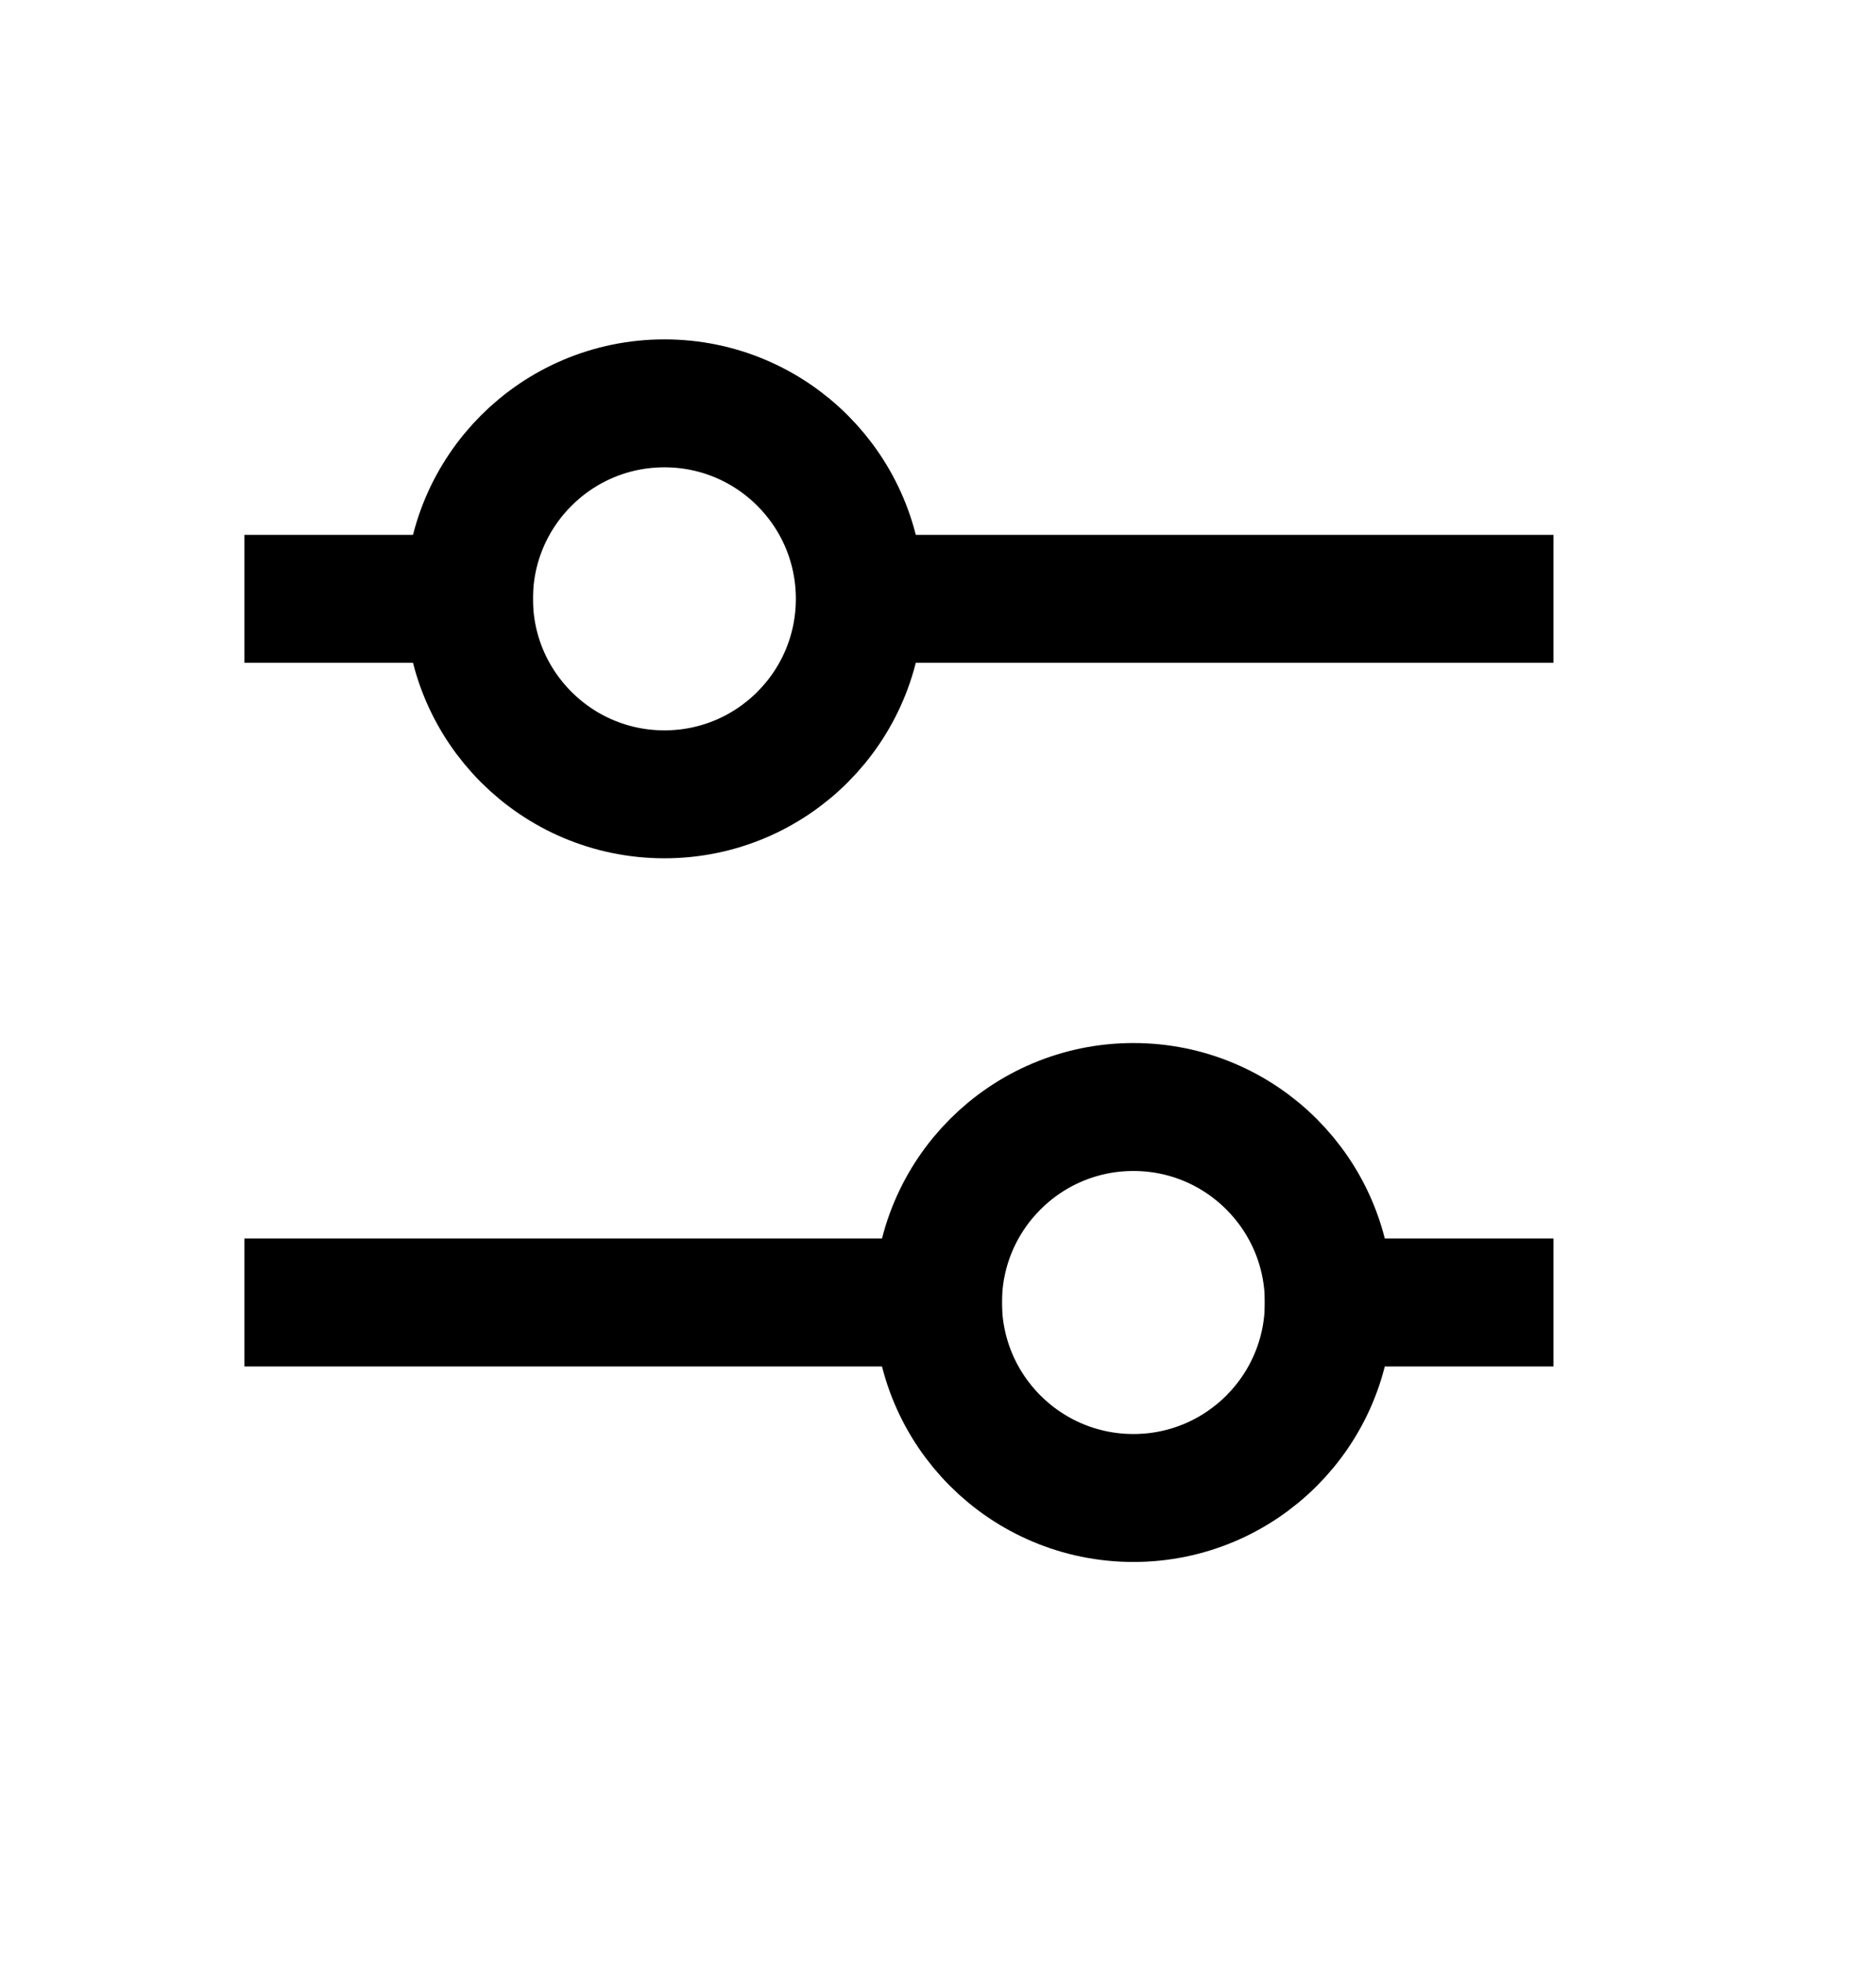
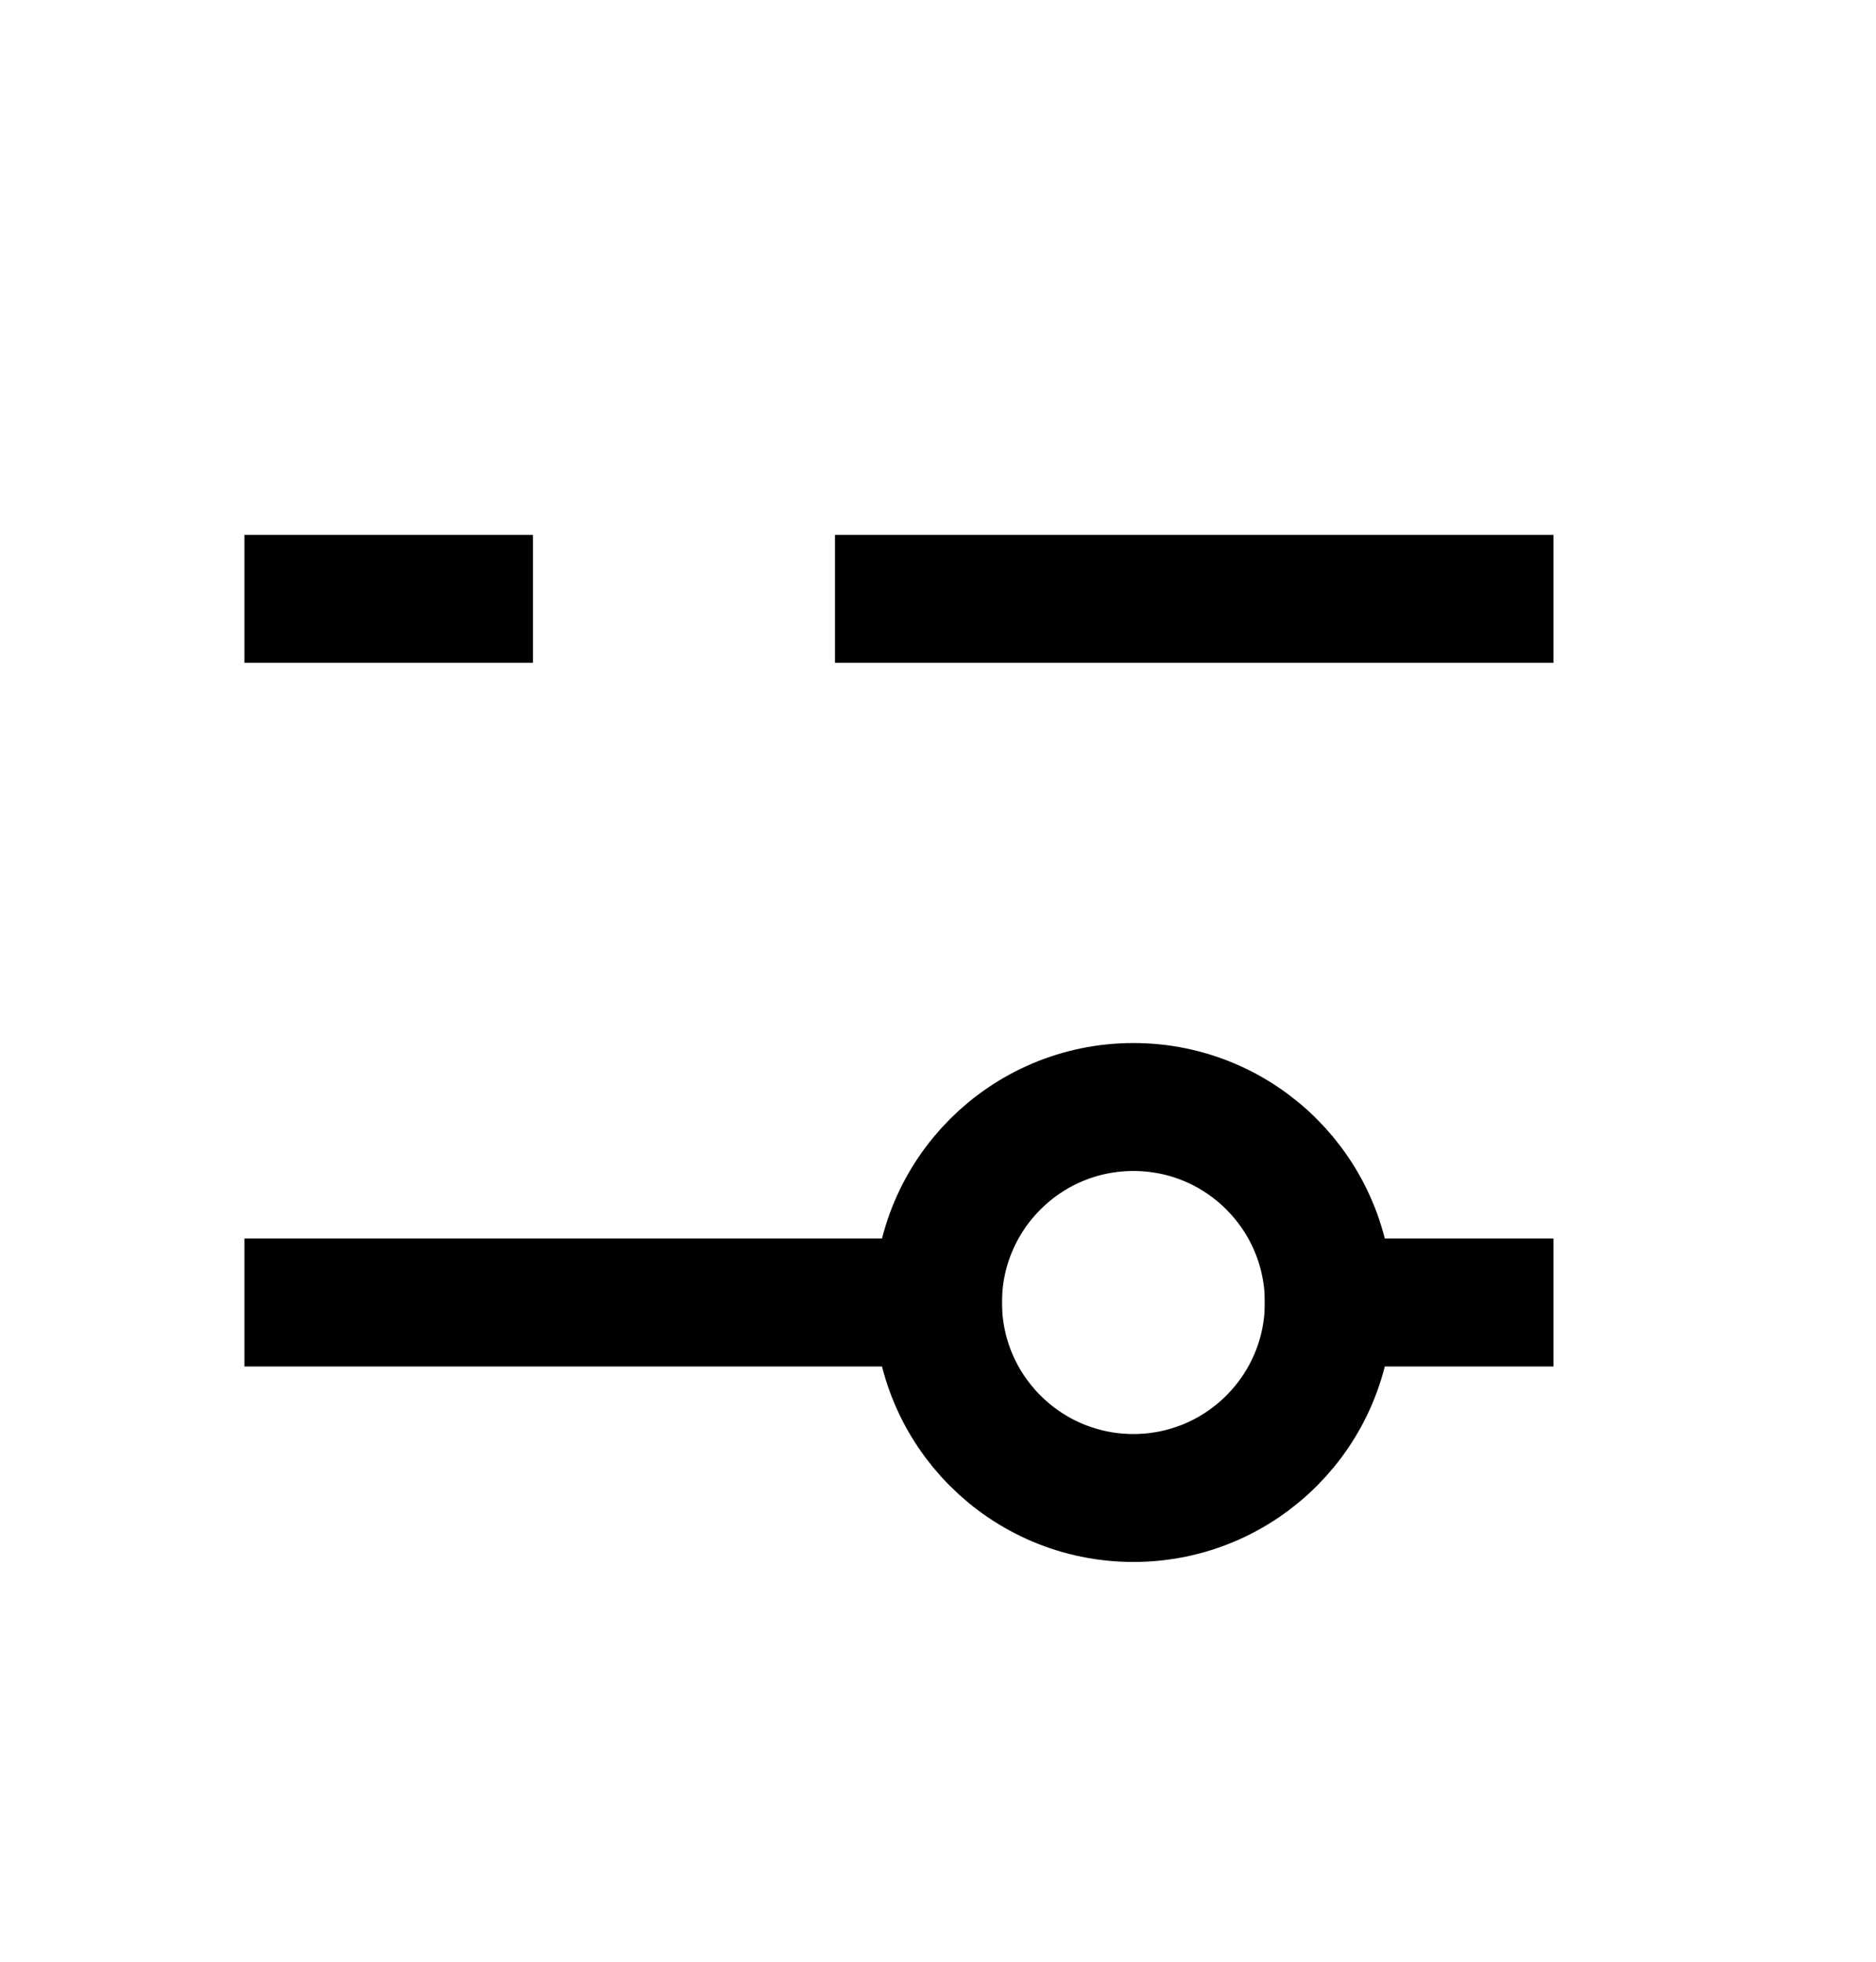
<svg xmlns="http://www.w3.org/2000/svg" width="22" height="23" viewBox="0 0 22 23" fill="none">
  <path d="M3.616 7.021H5.5M17.468 7.021H10.542" stroke="black" stroke-width="1.5" stroke-linecap="square" />
  <path d="M3.616 15.271H11M17.468 15.271H15.583" stroke="black" stroke-width="1.5" stroke-linecap="square" />
-   <path fill-rule="evenodd" clip-rule="evenodd" d="M7.792 9.313C9.057 9.313 10.083 8.287 10.083 7.021C10.083 5.755 9.057 4.729 7.792 4.729C6.526 4.729 5.5 5.755 5.5 7.021C5.5 8.287 6.526 9.313 7.792 9.313Z" stroke="black" stroke-width="1.5" stroke-linecap="square" />
  <path fill-rule="evenodd" clip-rule="evenodd" d="M13.292 17.563C14.557 17.563 15.583 16.537 15.583 15.271C15.583 14.005 14.557 12.979 13.292 12.979C12.026 12.979 11 14.005 11 15.271C11 16.537 12.026 17.563 13.292 17.563Z" stroke="black" stroke-width="1.5" stroke-linecap="square" />
</svg>